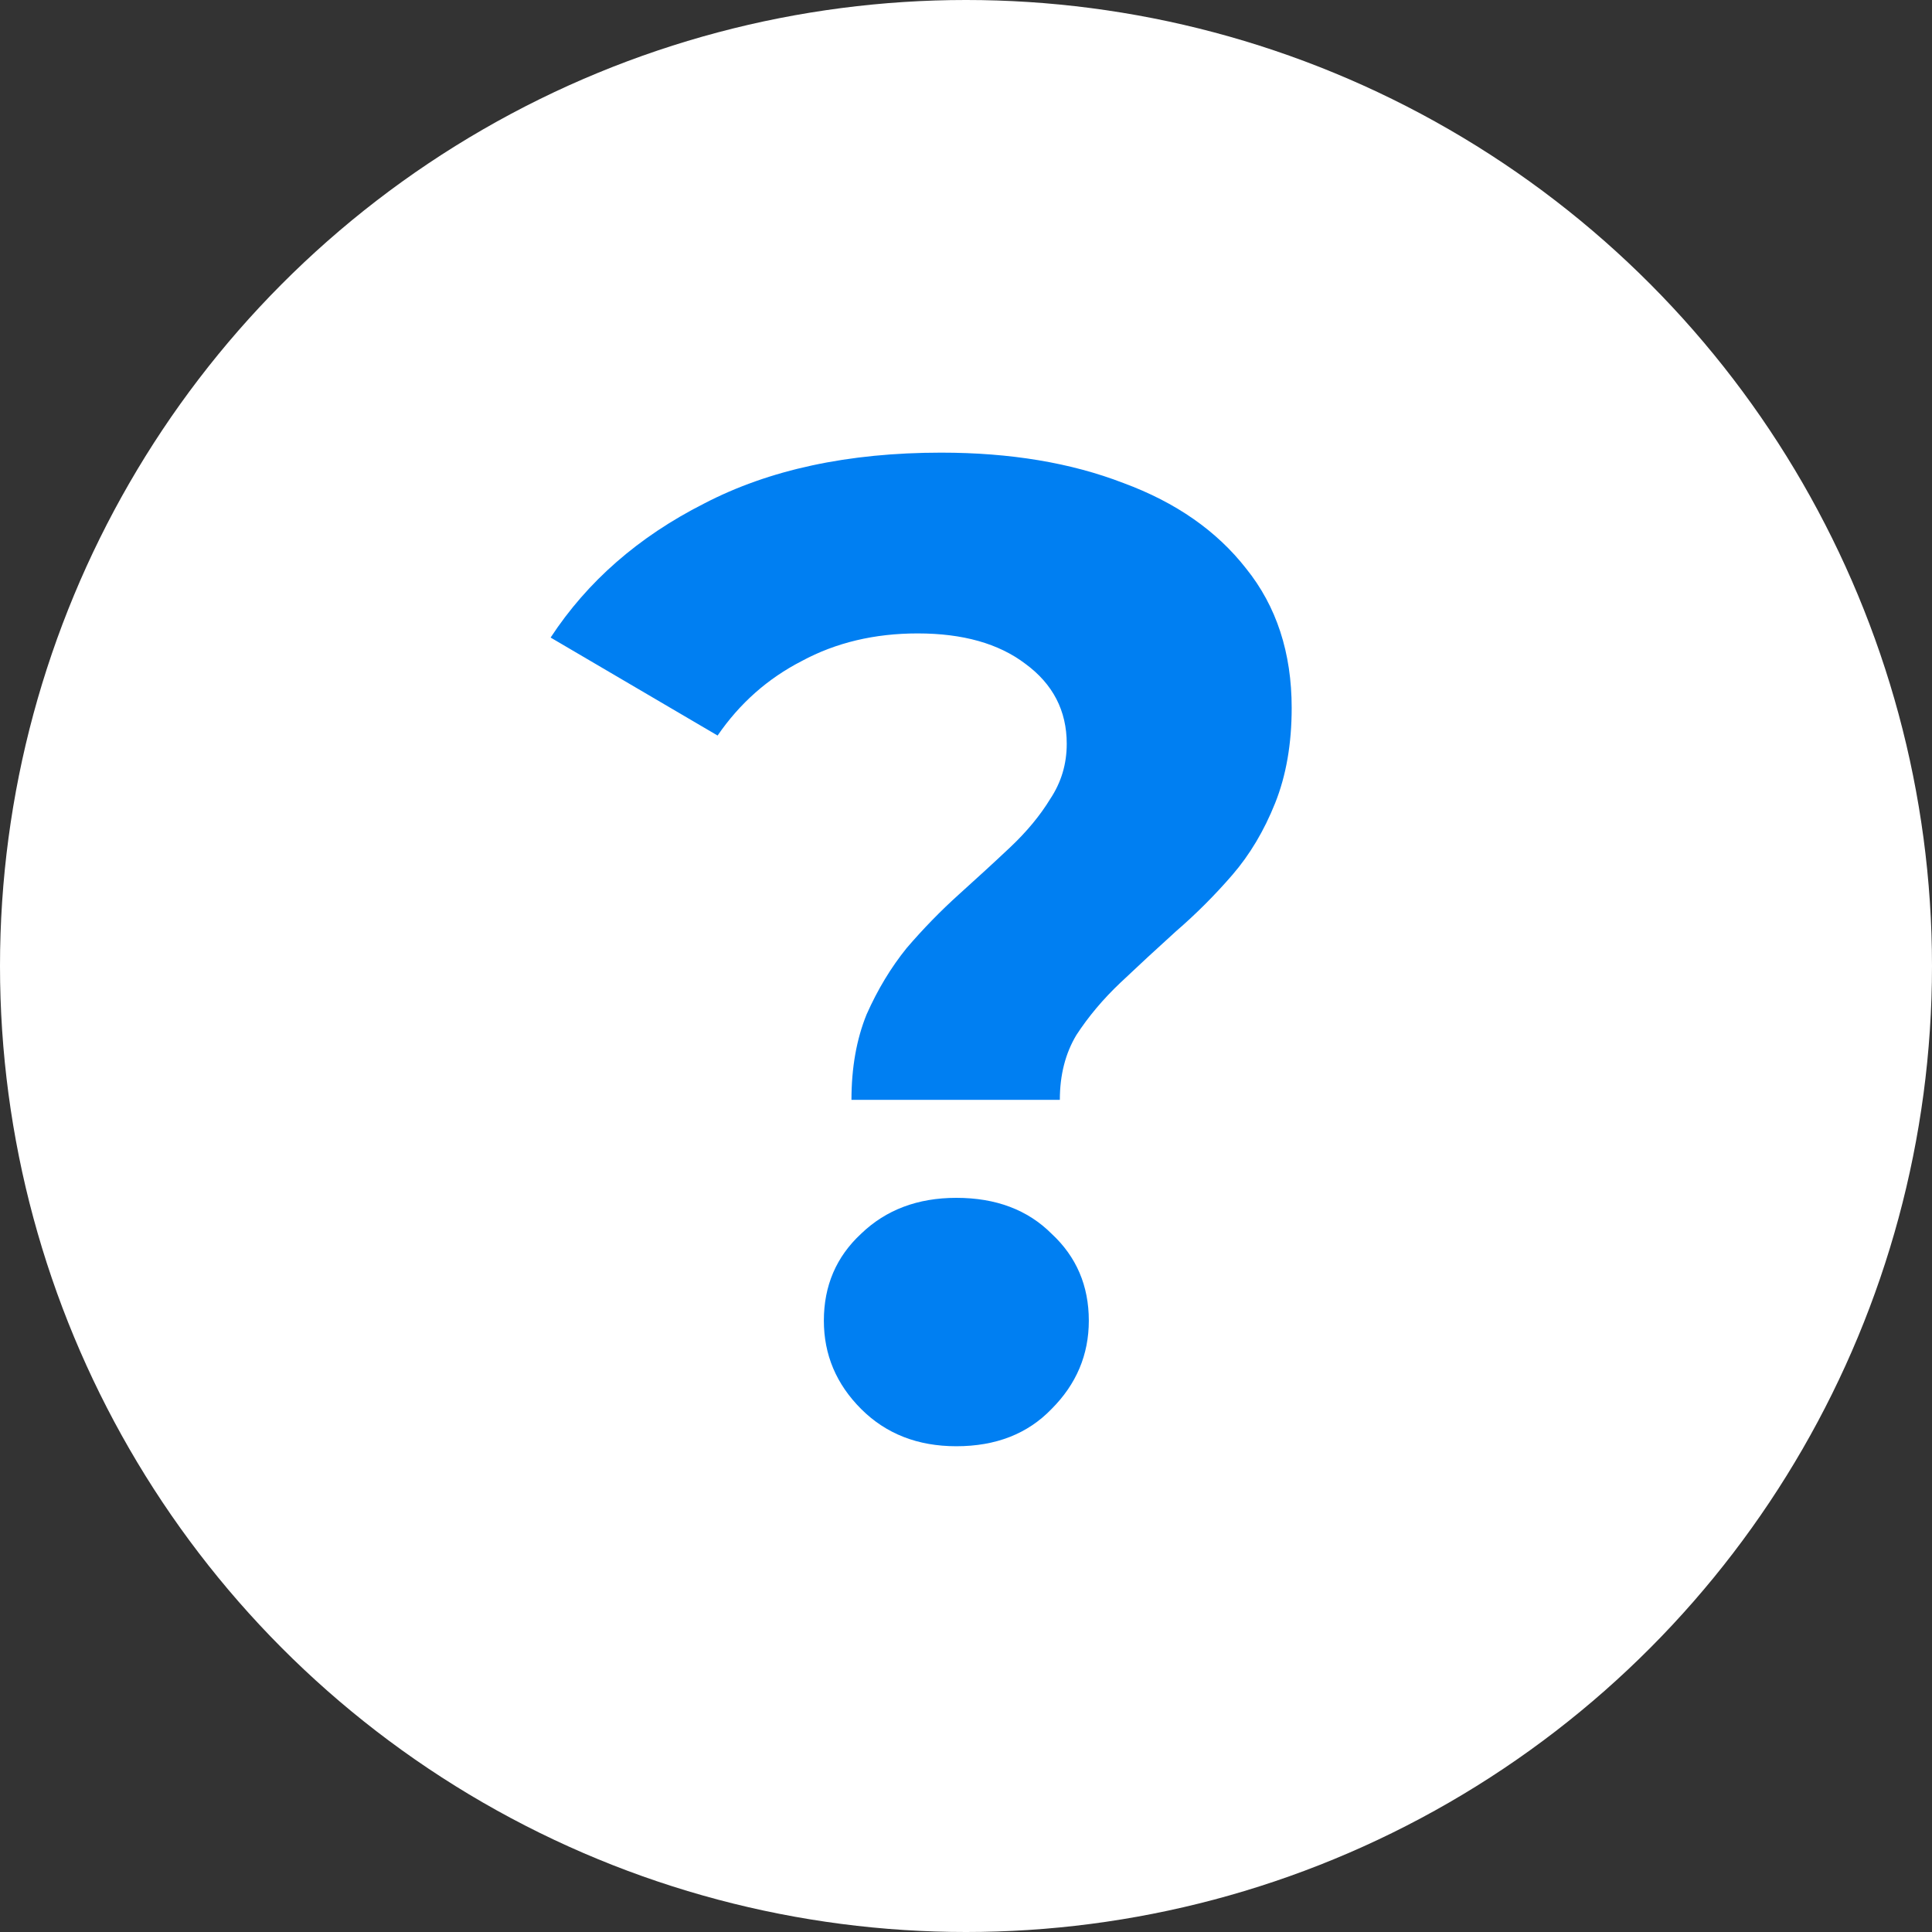
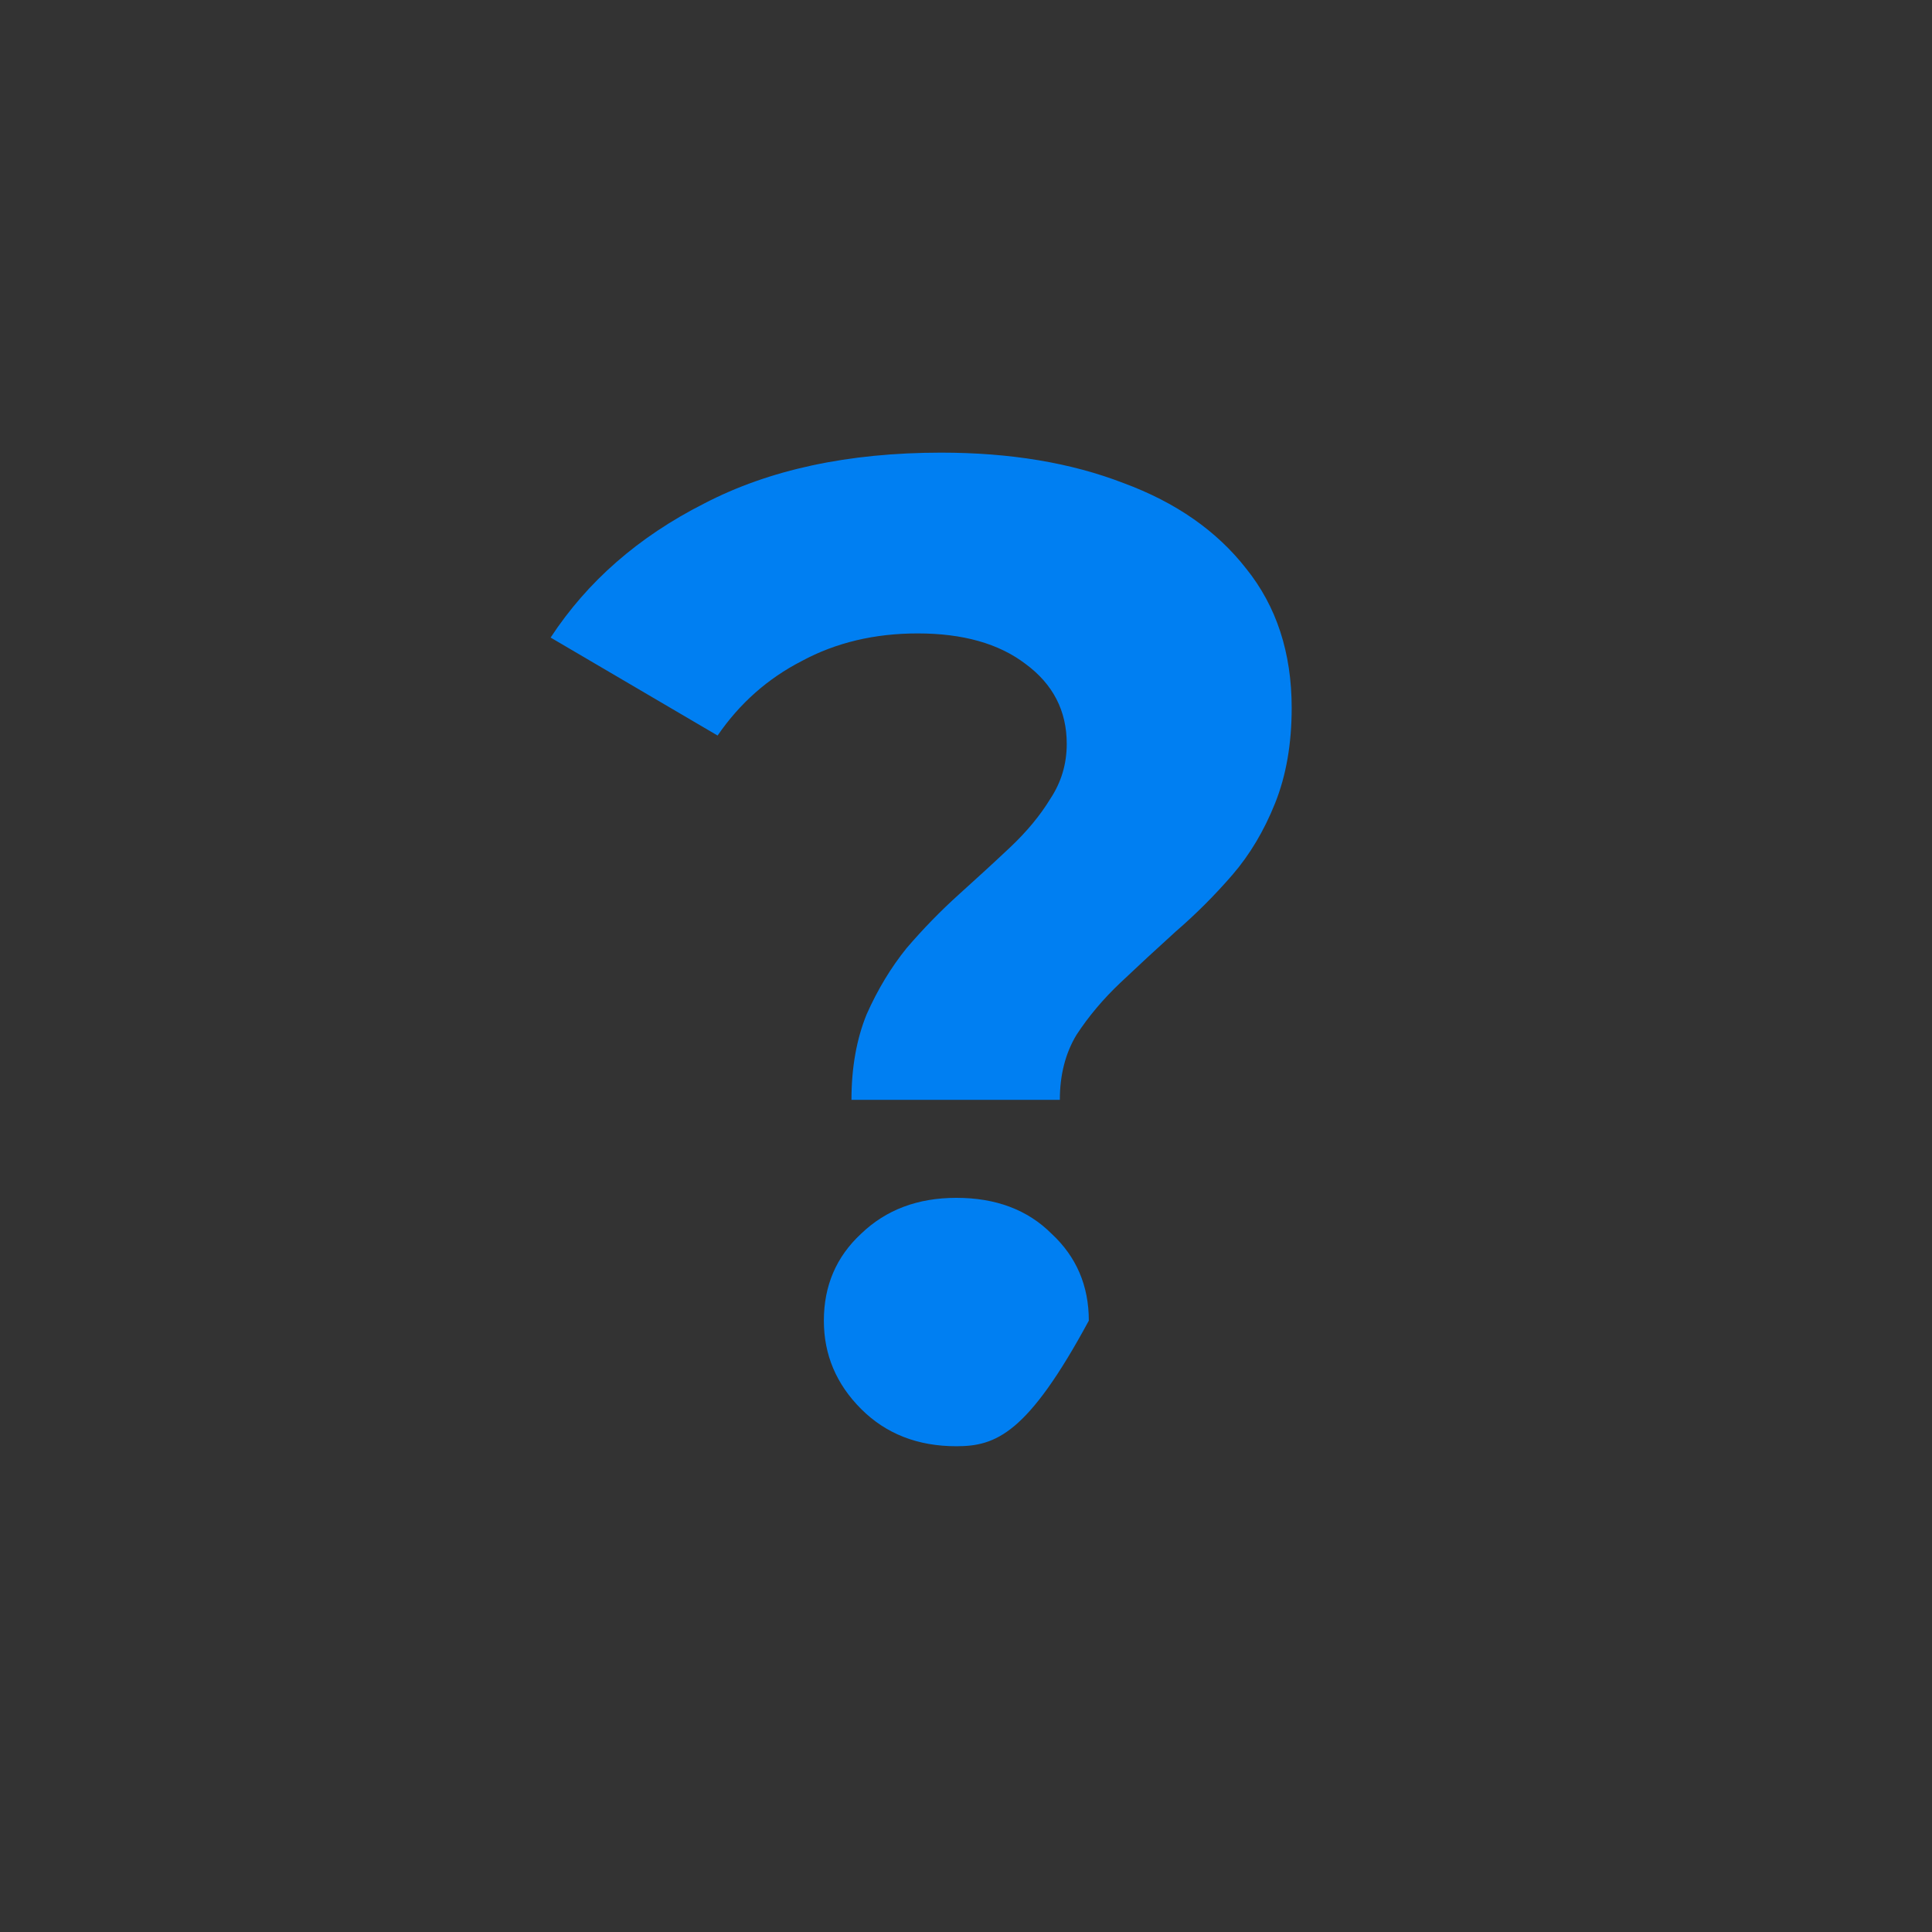
<svg xmlns="http://www.w3.org/2000/svg" width="35" height="35" viewBox="0 0 35 35" fill="none">
  <rect x="0" y="0" width="35" height="35" fill="#333333" stroke="none" />
-   <circle cx="17.5" cy="17.5" r="17.5" fill="white" />
-   <path d="M15.425 19.925C15.425 19.342 15.517 18.825 15.7 18.375C15.9 17.925 16.142 17.525 16.425 17.175C16.725 16.825 17.042 16.5 17.375 16.2C17.708 15.9 18.017 15.617 18.3 15.35C18.6 15.067 18.842 14.775 19.025 14.475C19.225 14.175 19.325 13.842 19.325 13.475C19.325 12.875 19.075 12.392 18.575 12.025C18.092 11.658 17.442 11.475 16.625 11.475C15.842 11.475 15.142 11.642 14.525 11.975C13.908 12.292 13.4 12.742 13 13.325L9.975 11.55C10.642 10.533 11.567 9.725 12.75 9.125C13.933 8.508 15.367 8.2 17.05 8.2C18.3 8.2 19.4 8.383 20.35 8.75C21.3 9.1 22.042 9.617 22.575 10.3C23.125 10.983 23.4 11.825 23.4 12.825C23.4 13.475 23.3 14.05 23.1 14.55C22.9 15.05 22.642 15.483 22.325 15.85C22.008 16.217 21.667 16.558 21.3 16.875C20.95 17.192 20.617 17.5 20.3 17.8C19.983 18.1 19.717 18.417 19.5 18.75C19.3 19.083 19.2 19.475 19.2 19.925H15.425ZM17.325 26.2C16.625 26.2 16.05 25.975 15.6 25.525C15.15 25.075 14.925 24.542 14.925 23.925C14.925 23.292 15.15 22.767 15.6 22.35C16.05 21.917 16.625 21.7 17.325 21.7C18.042 21.7 18.617 21.917 19.05 22.35C19.5 22.767 19.725 23.292 19.725 23.925C19.725 24.542 19.5 25.075 19.05 25.525C18.617 25.975 18.042 26.2 17.325 26.2Z" fill="#007FF2" />
+   <path d="M15.425 19.925C15.425 19.342 15.517 18.825 15.7 18.375C15.9 17.925 16.142 17.525 16.425 17.175C16.725 16.825 17.042 16.5 17.375 16.2C17.708 15.9 18.017 15.617 18.3 15.35C18.6 15.067 18.842 14.775 19.025 14.475C19.225 14.175 19.325 13.842 19.325 13.475C19.325 12.875 19.075 12.392 18.575 12.025C18.092 11.658 17.442 11.475 16.625 11.475C15.842 11.475 15.142 11.642 14.525 11.975C13.908 12.292 13.4 12.742 13 13.325L9.975 11.55C10.642 10.533 11.567 9.725 12.75 9.125C13.933 8.508 15.367 8.2 17.05 8.2C18.3 8.2 19.4 8.383 20.35 8.75C21.3 9.1 22.042 9.617 22.575 10.3C23.125 10.983 23.4 11.825 23.4 12.825C23.4 13.475 23.3 14.05 23.1 14.55C22.9 15.05 22.642 15.483 22.325 15.85C22.008 16.217 21.667 16.558 21.3 16.875C20.95 17.192 20.617 17.5 20.3 17.8C19.983 18.1 19.717 18.417 19.5 18.75C19.3 19.083 19.2 19.475 19.2 19.925H15.425ZM17.325 26.2C16.625 26.2 16.05 25.975 15.6 25.525C15.15 25.075 14.925 24.542 14.925 23.925C14.925 23.292 15.15 22.767 15.6 22.35C16.05 21.917 16.625 21.7 17.325 21.7C18.042 21.7 18.617 21.917 19.05 22.35C19.5 22.767 19.725 23.292 19.725 23.925C18.617 25.975 18.042 26.2 17.325 26.2Z" fill="#007FF2" />
</svg>